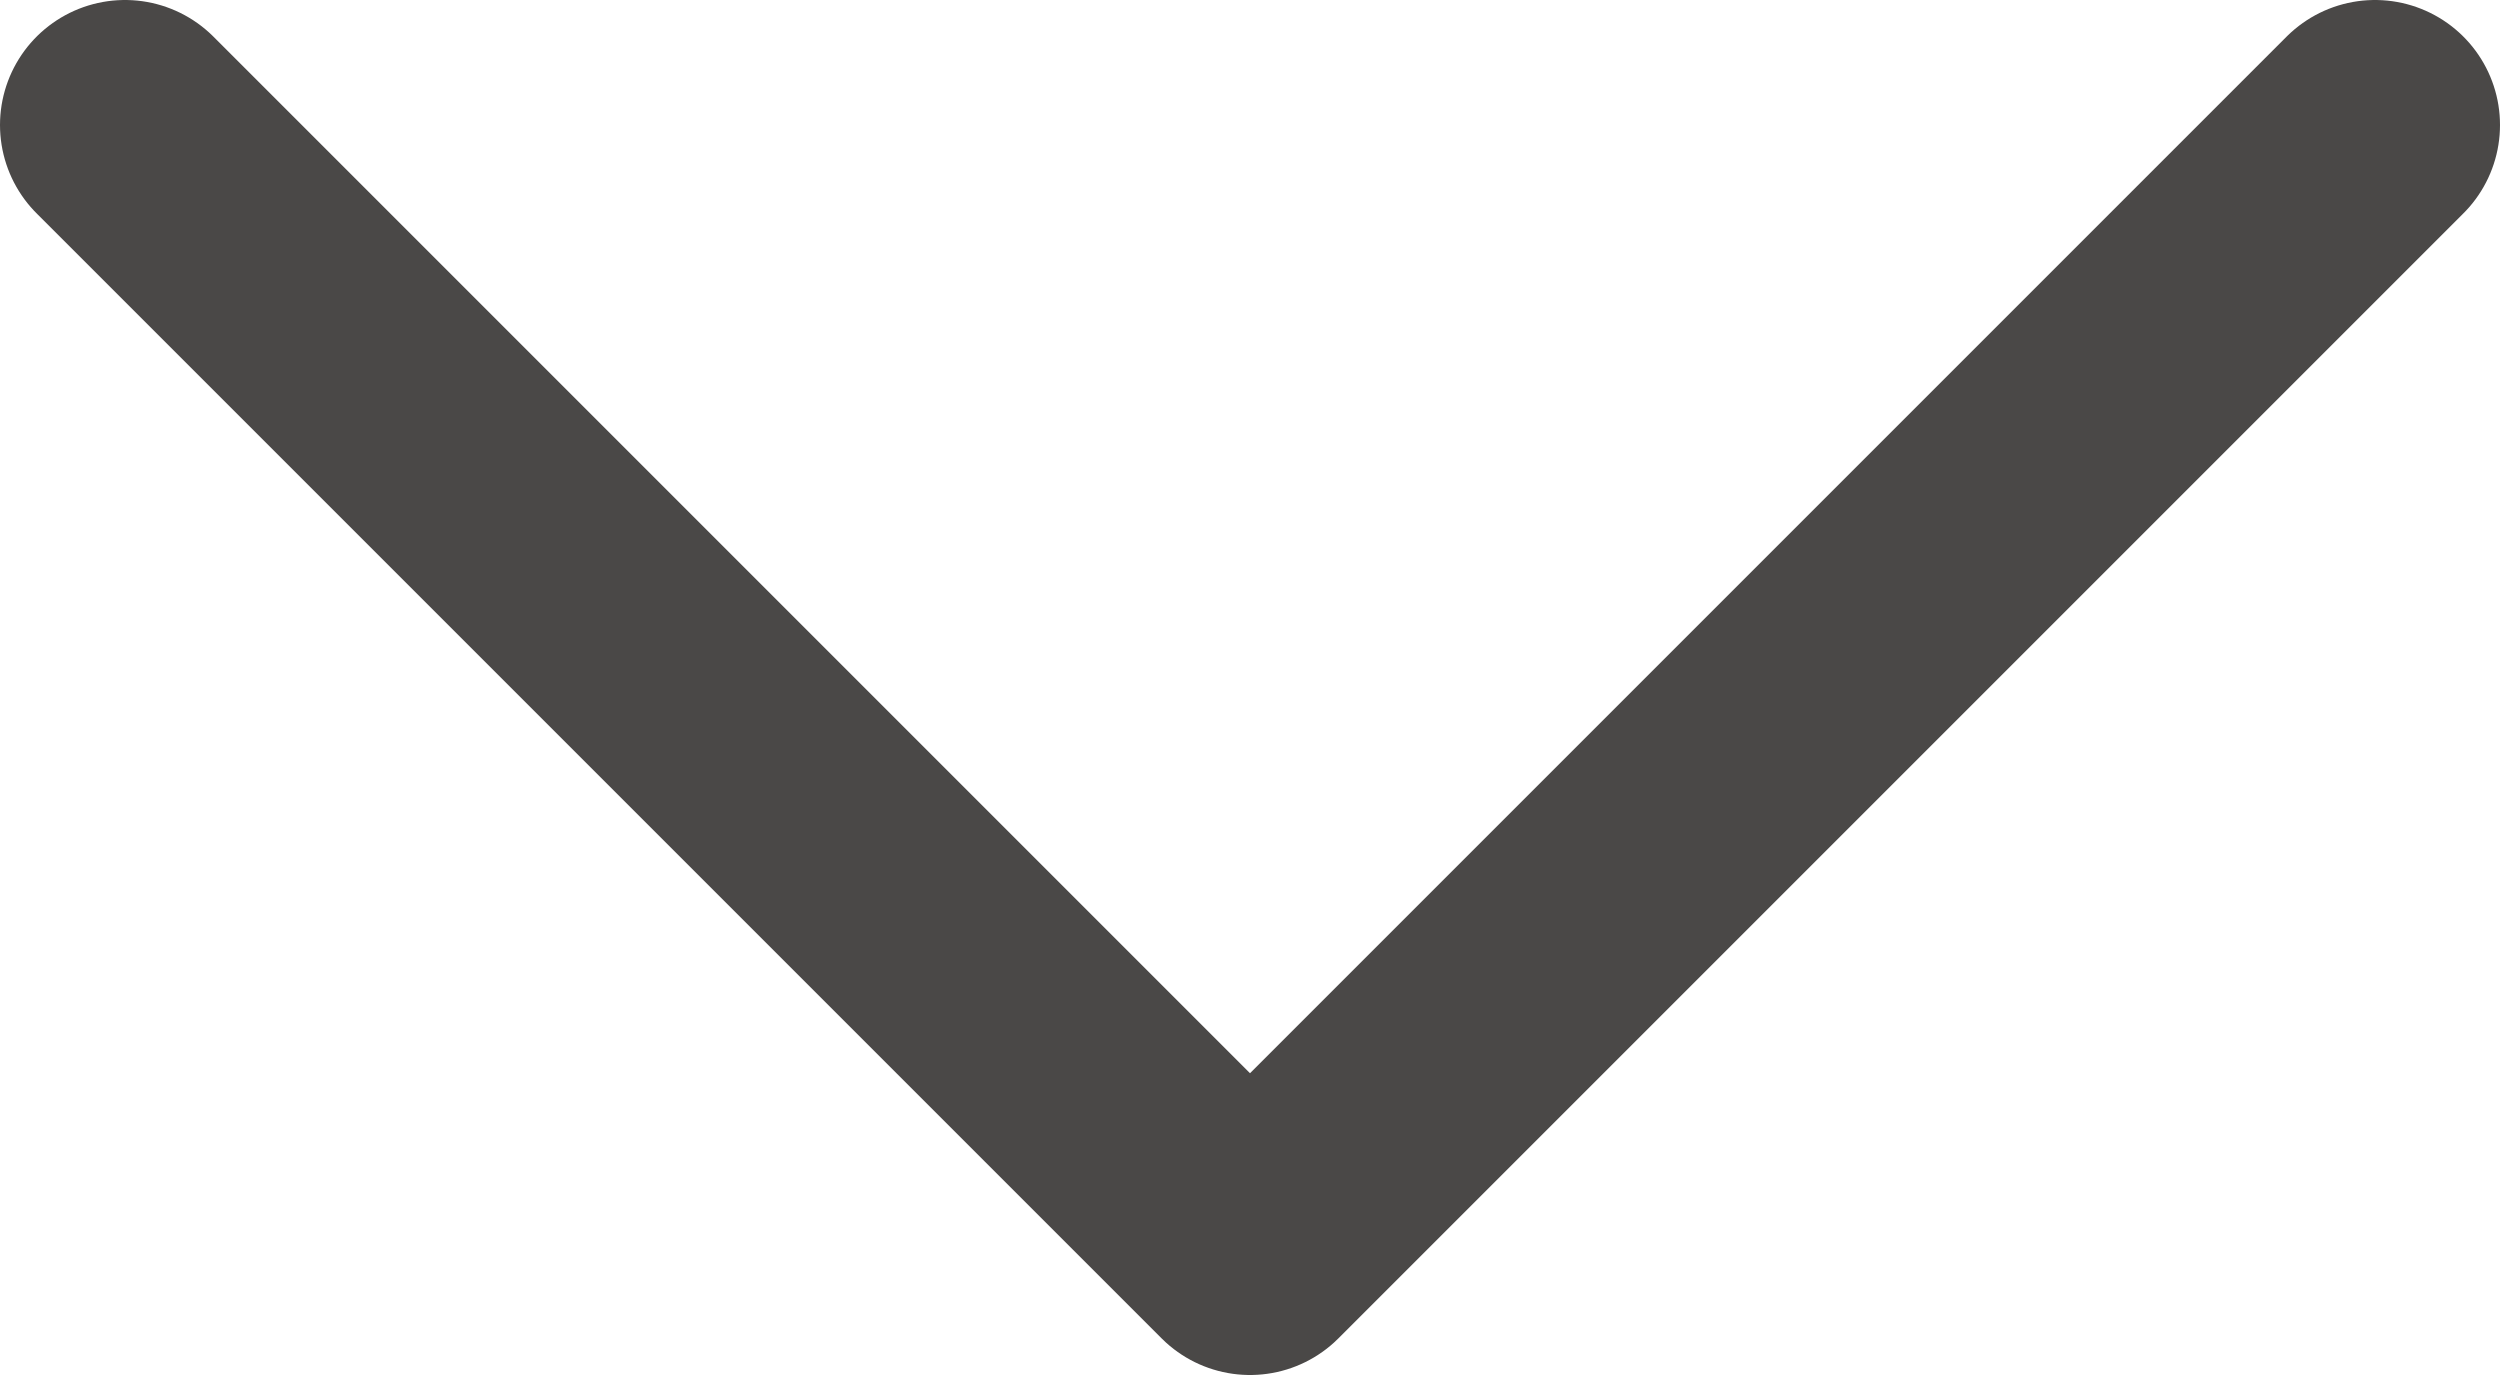
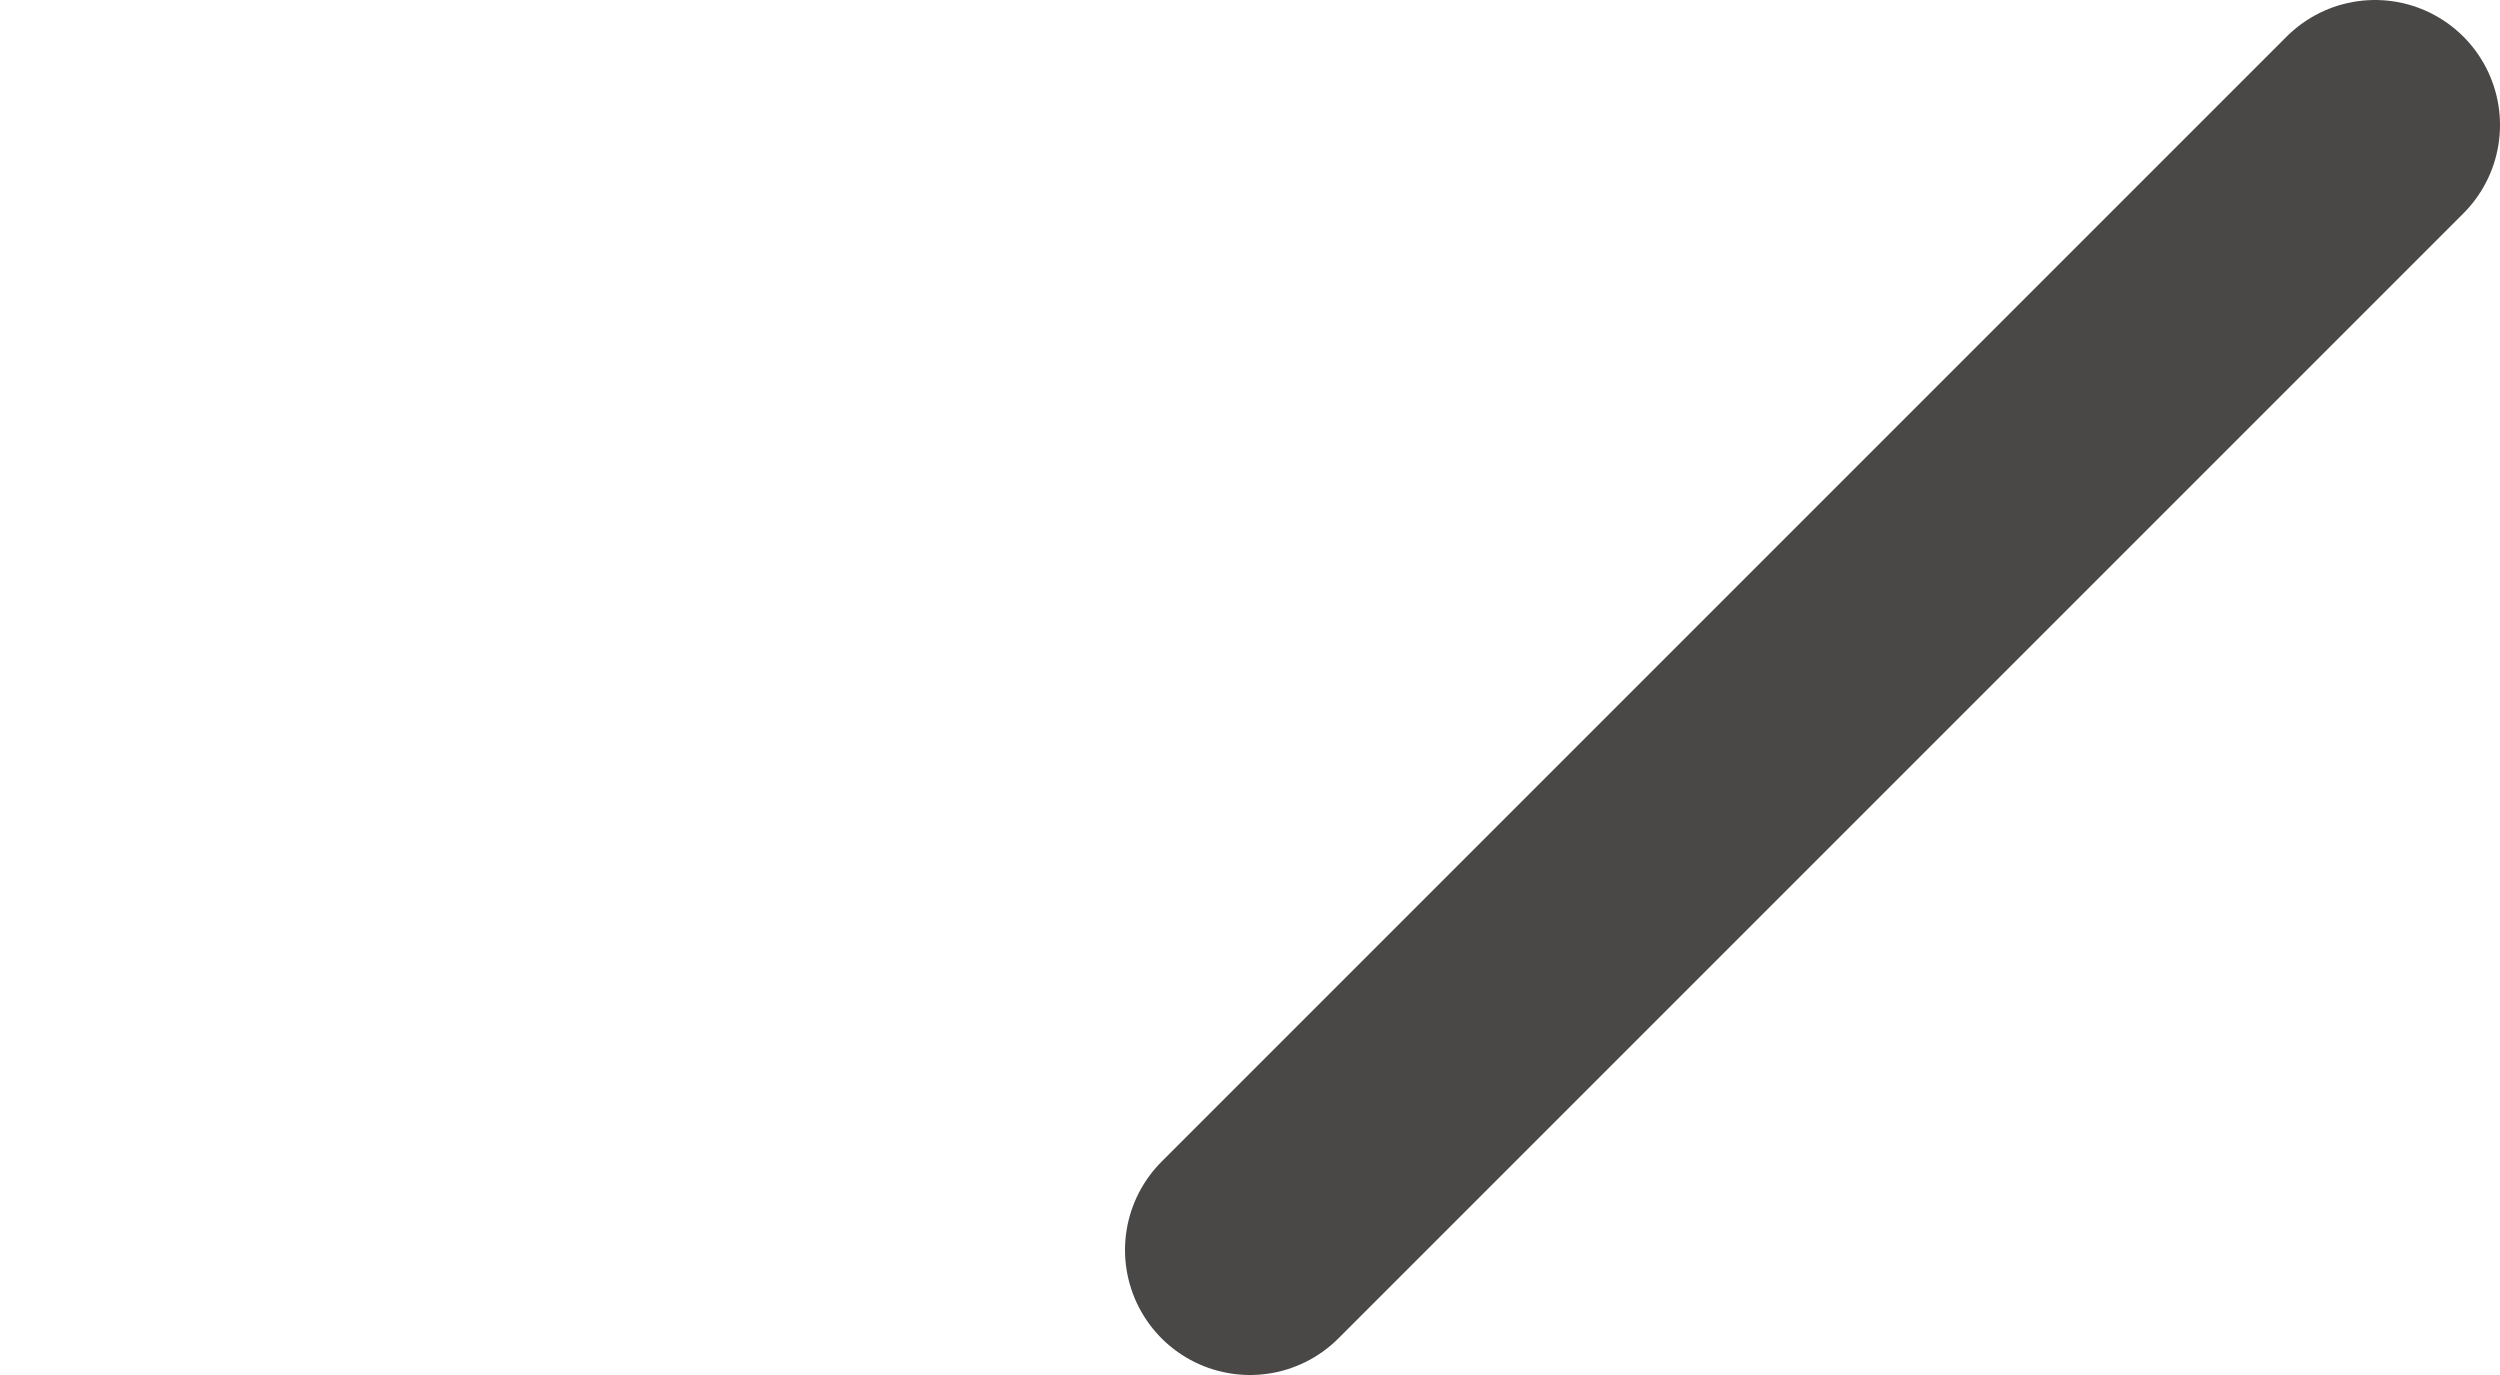
<svg xmlns="http://www.w3.org/2000/svg" width="20" height="11" viewBox="0 0 20 11" fill="none">
-   <path id="Icon" d="M19 1L10 10L1 1" stroke="#4A4847" stroke-width="2" stroke-linecap="round" stroke-linejoin="round" />
+   <path id="Icon" d="M19 1L10 10" stroke="#4A4847" stroke-width="2" stroke-linecap="round" stroke-linejoin="round" />
</svg>